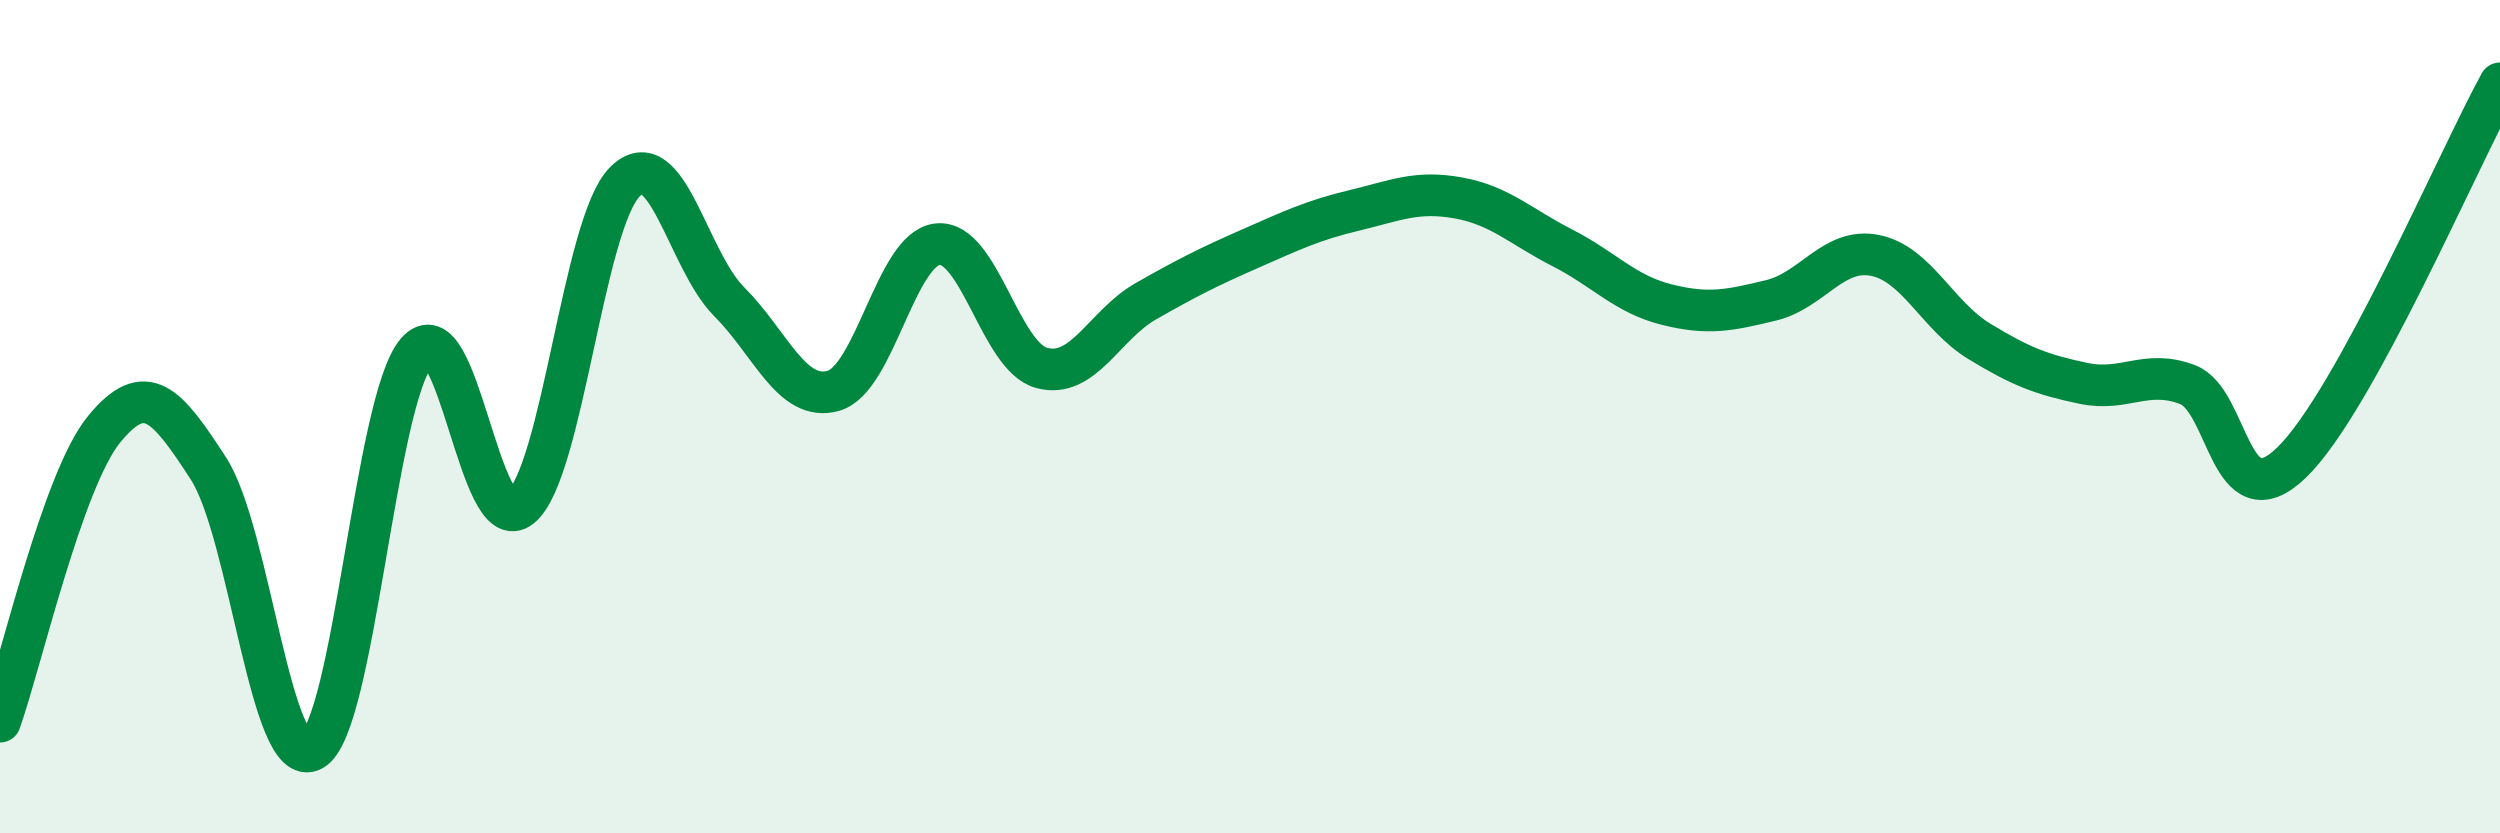
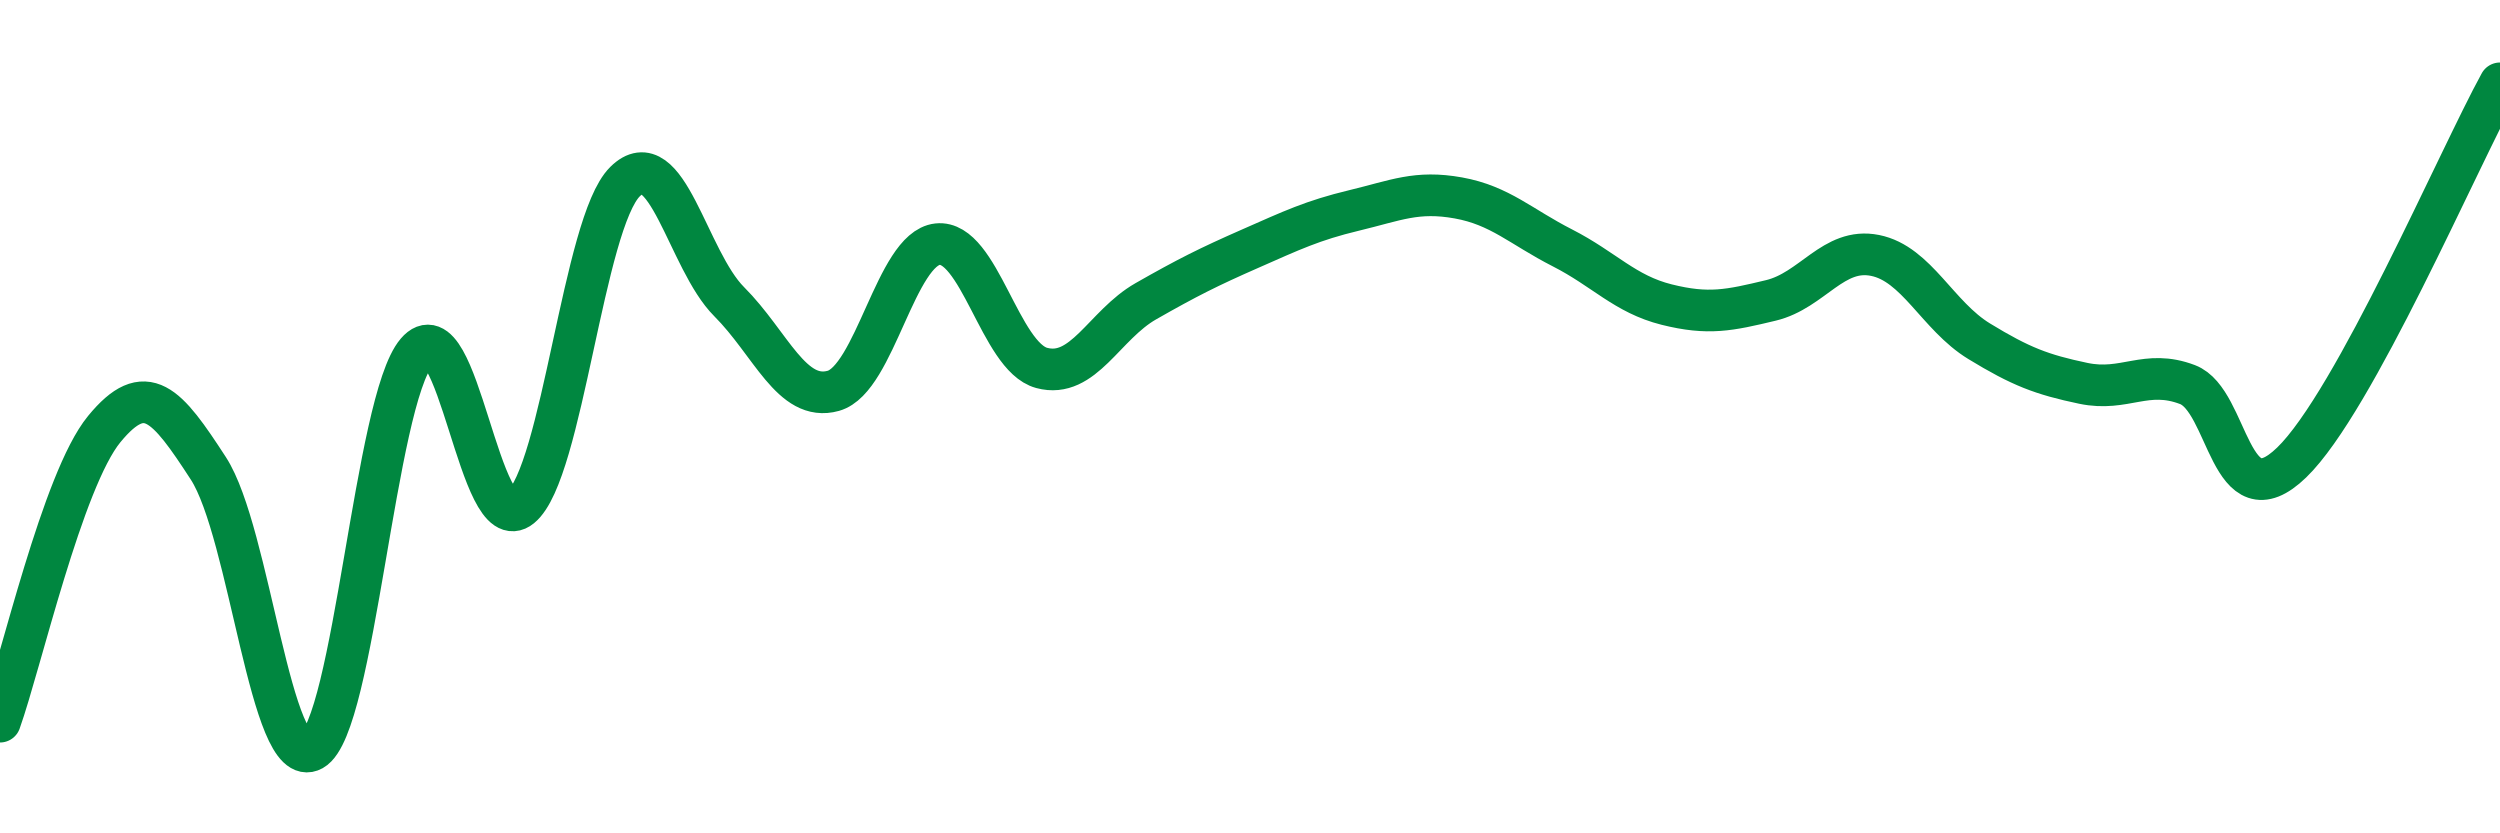
<svg xmlns="http://www.w3.org/2000/svg" width="60" height="20" viewBox="0 0 60 20">
-   <path d="M 0,17.32 C 0.5,15.92 1.5,11.52 2.5,10.3 C 3.5,9.08 4,9.7 5,11.24 C 6,12.78 6.5,18.56 7.5,18 C 8.5,17.44 9,9.62 10,8.45 C 11,7.28 11.5,12.99 12.5,12.17 C 13.5,11.35 14,5.35 15,4.36 C 16,3.37 16.5,6.24 17.5,7.24 C 18.5,8.24 19,9.66 20,9.38 C 21,9.1 21.5,5.97 22.5,5.86 C 23.5,5.75 24,8.56 25,8.83 C 26,9.1 26.5,7.8 27.5,7.23 C 28.5,6.66 29,6.41 30,5.97 C 31,5.53 31.5,5.29 32.5,5.05 C 33.5,4.81 34,4.57 35,4.75 C 36,4.93 36.5,5.44 37.5,5.95 C 38.5,6.46 39,7.06 40,7.31 C 41,7.56 41.5,7.45 42.5,7.21 C 43.5,6.97 44,5.93 45,6.13 C 46,6.33 46.5,7.58 47.5,8.19 C 48.5,8.8 49,8.99 50,9.2 C 51,9.41 51.5,8.85 52.5,9.23 C 53.5,9.61 53.5,12.55 55,11.1 C 56.5,9.65 59,3.82 60,2L60 20L0 20Z" fill="#008740" opacity="0.1" stroke-linecap="round" stroke-linejoin="round" />
  <path d="M 0,17.32 C 0.5,15.92 1.5,11.52 2.5,10.3 C 3.5,9.08 4,9.7 5,11.24 C 6,12.78 6.5,18.56 7.5,18 C 8.5,17.44 9,9.62 10,8.45 C 11,7.28 11.5,12.99 12.5,12.17 C 13.5,11.35 14,5.35 15,4.36 C 16,3.37 16.5,6.24 17.5,7.24 C 18.5,8.24 19,9.66 20,9.38 C 21,9.1 21.5,5.97 22.5,5.86 C 23.5,5.75 24,8.56 25,8.83 C 26,9.1 26.5,7.8 27.5,7.23 C 28.5,6.66 29,6.41 30,5.97 C 31,5.53 31.5,5.29 32.5,5.05 C 33.5,4.81 34,4.57 35,4.75 C 36,4.93 36.5,5.44 37.5,5.95 C 38.5,6.46 39,7.06 40,7.31 C 41,7.56 41.5,7.45 42.5,7.21 C 43.5,6.97 44,5.93 45,6.13 C 46,6.33 46.5,7.58 47.5,8.19 C 48.5,8.8 49,8.99 50,9.2 C 51,9.41 51.5,8.85 52.5,9.23 C 53.5,9.61 53.5,12.55 55,11.1 C 56.5,9.65 59,3.82 60,2" stroke="#008740" stroke-width="1" fill="none" stroke-linecap="round" stroke-linejoin="round" />
</svg>